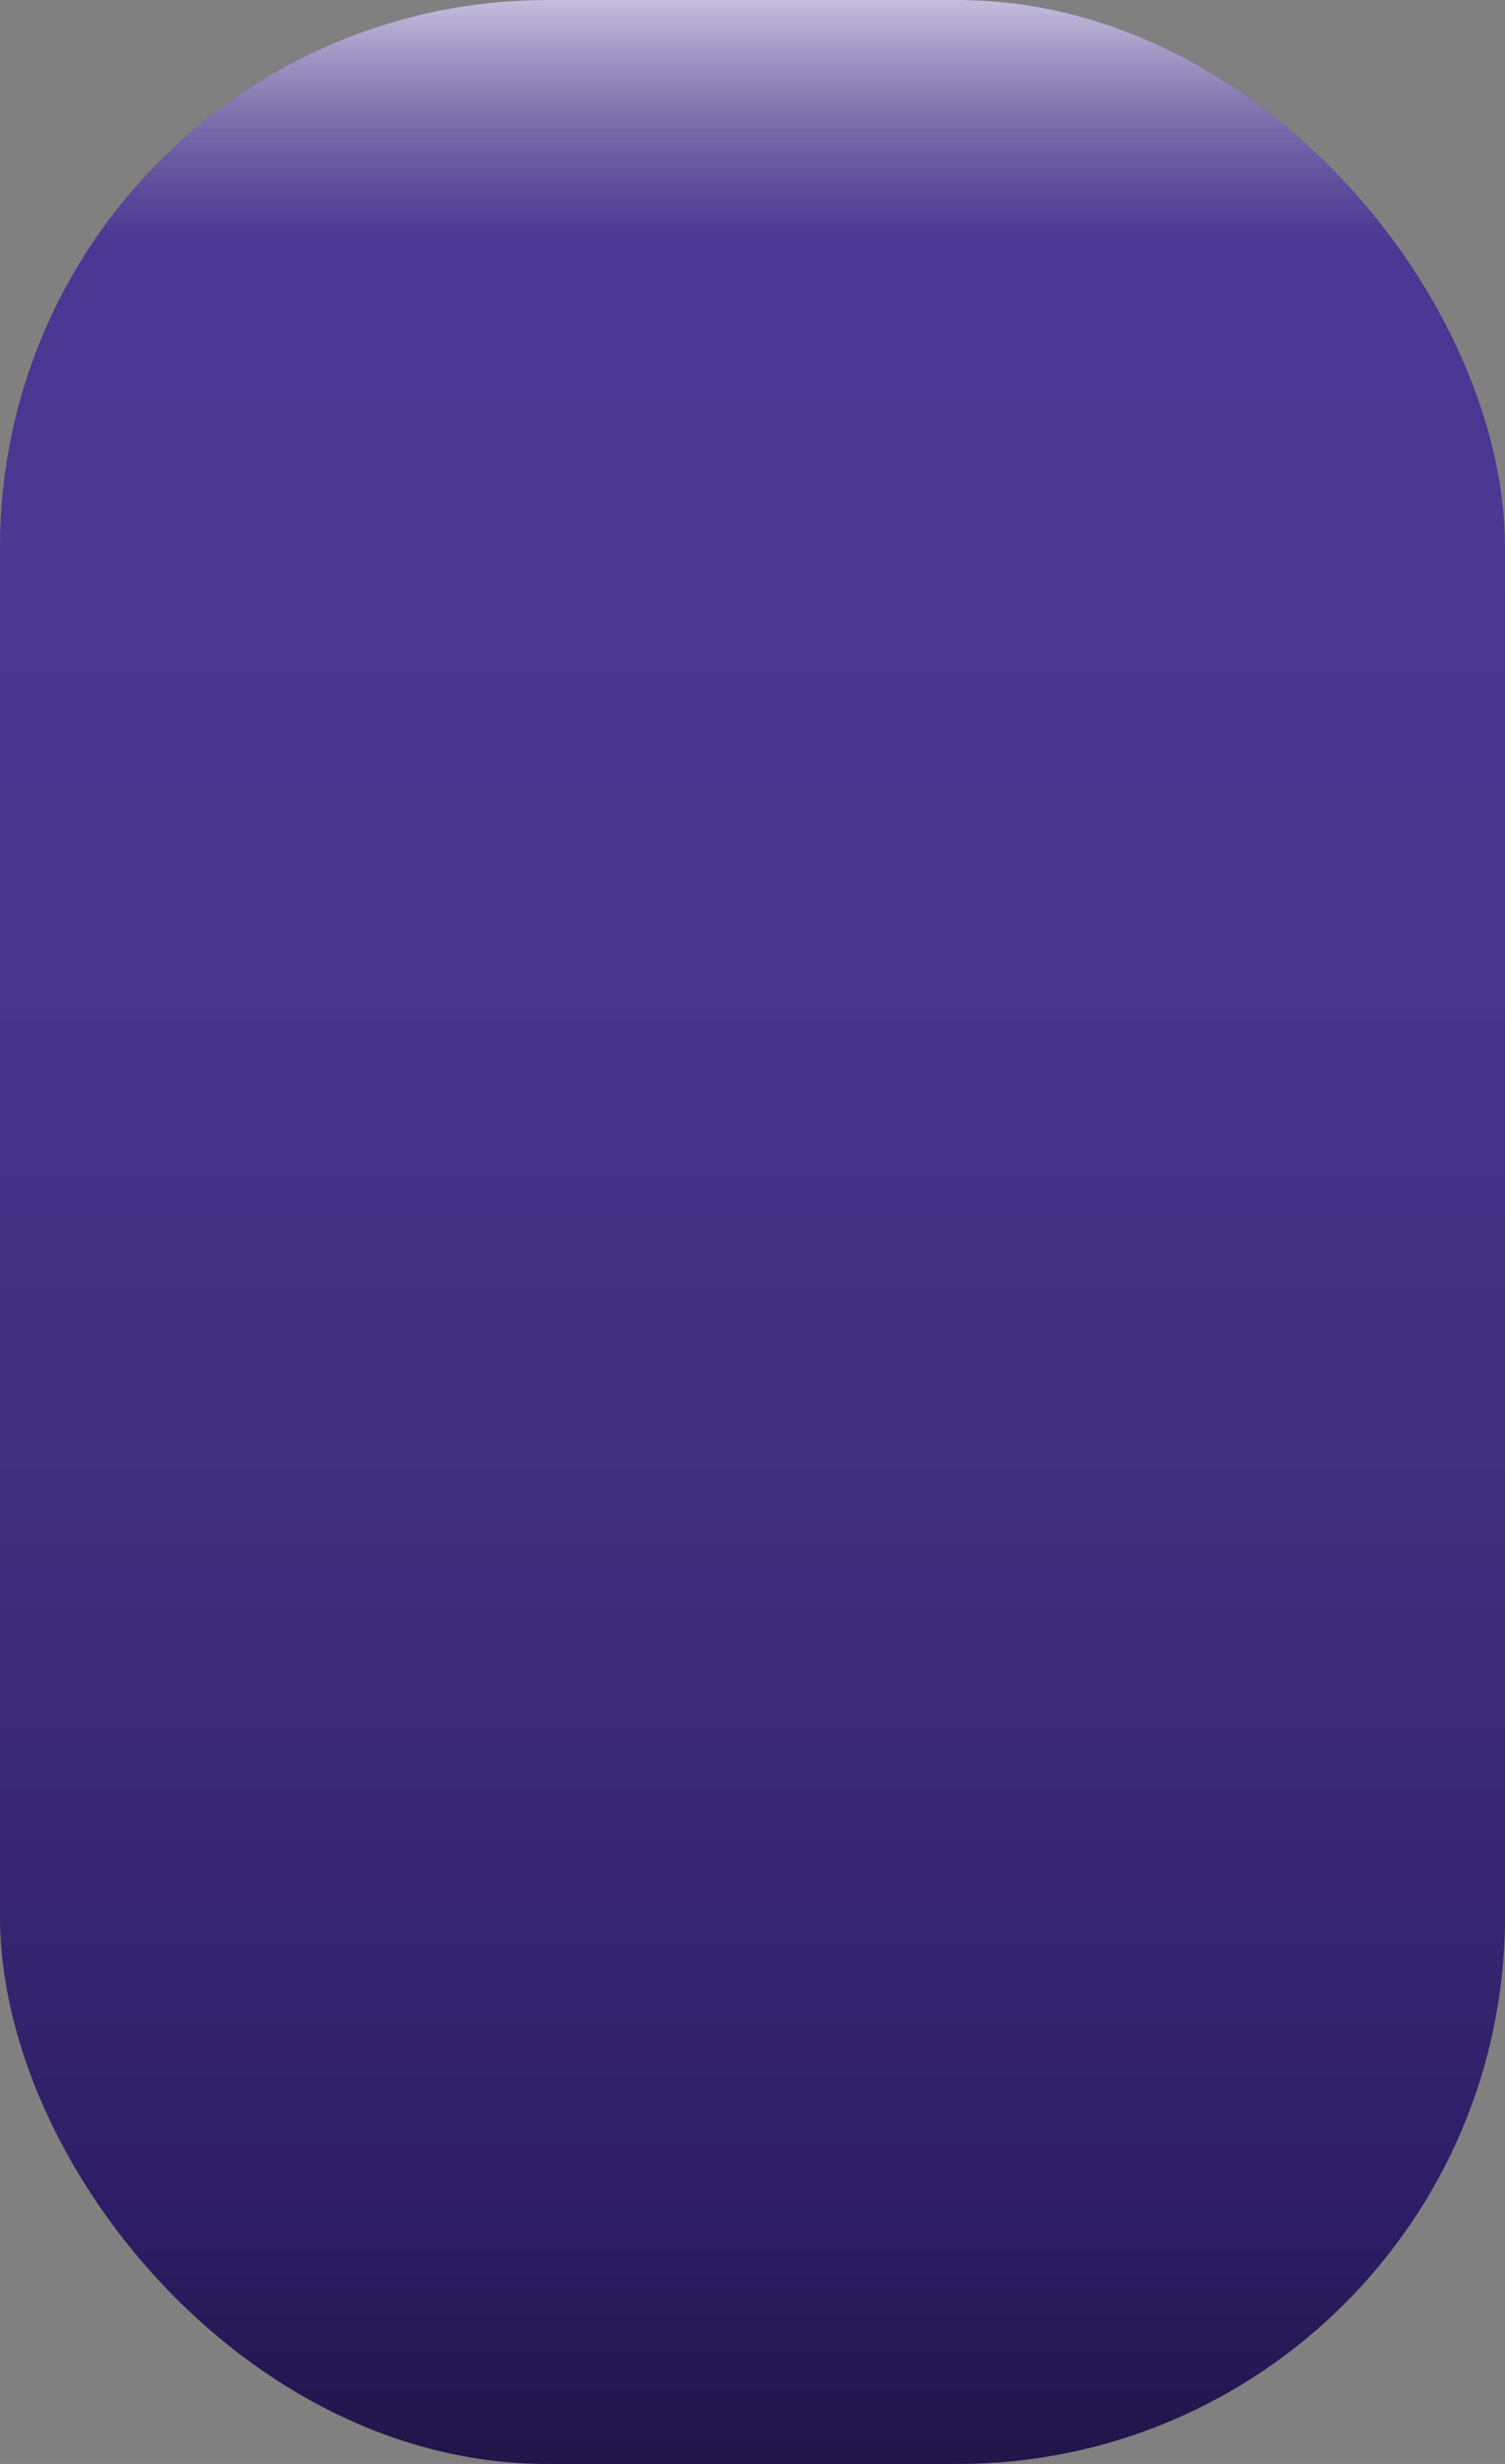
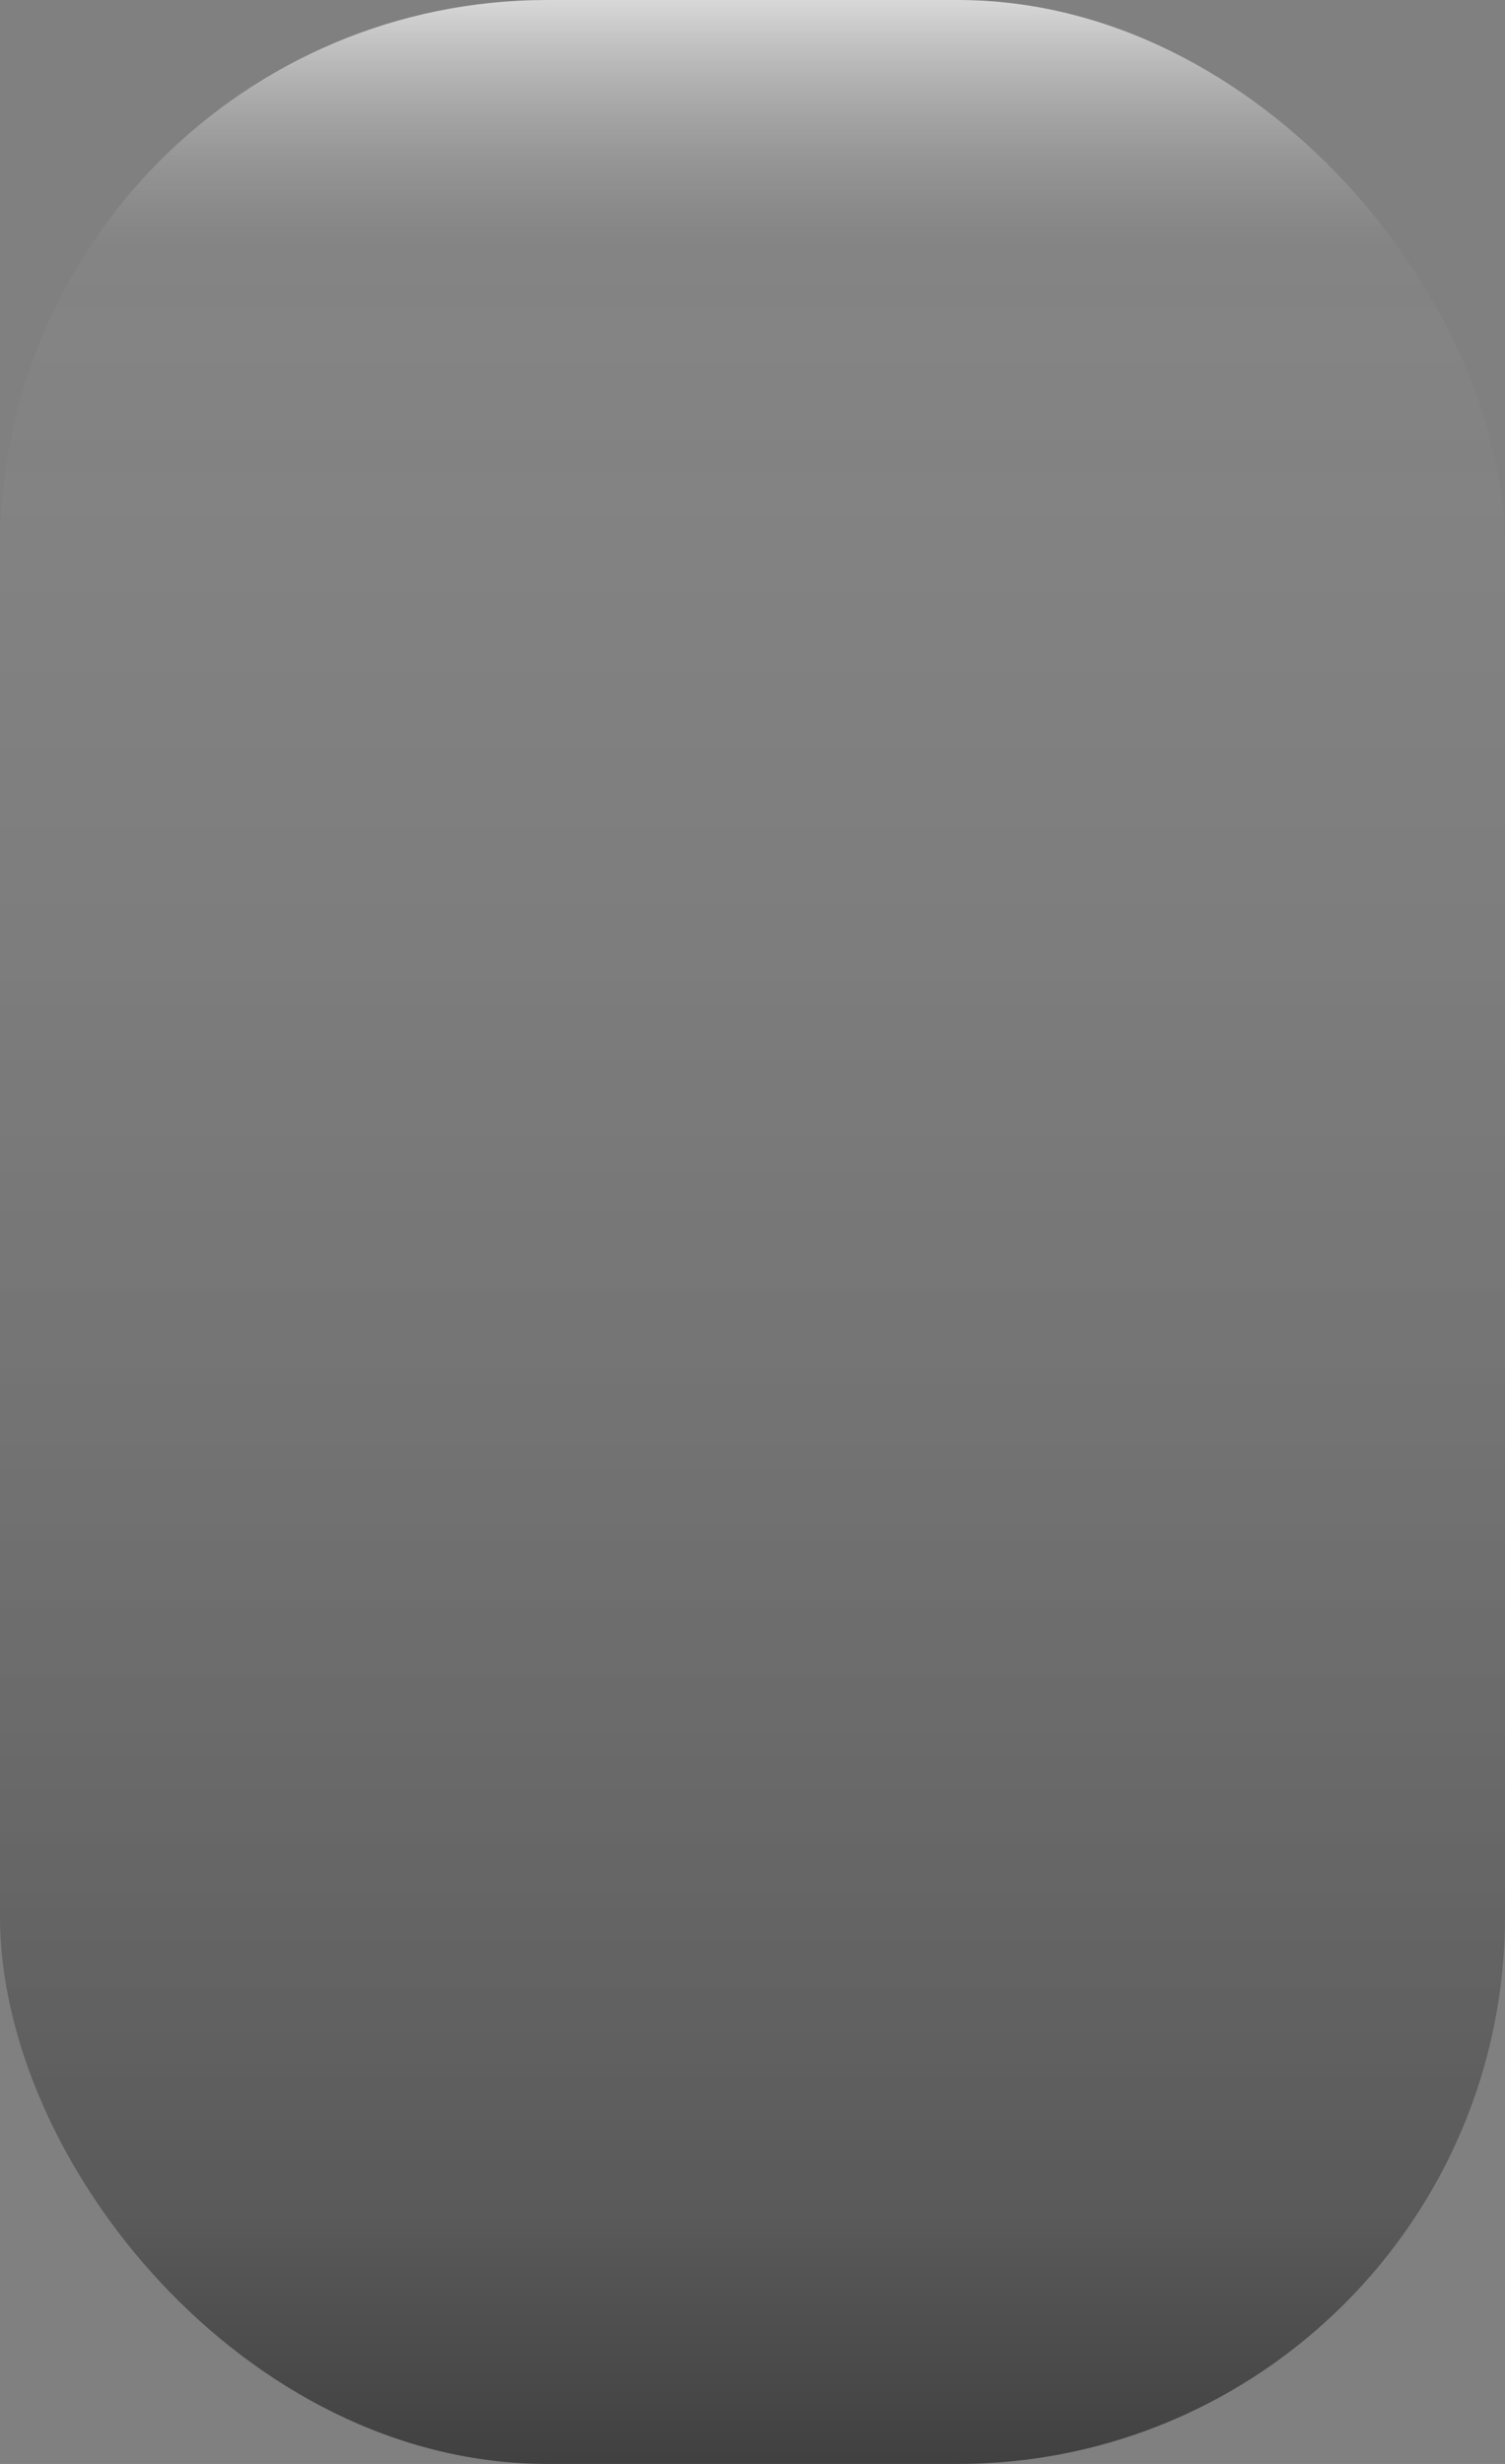
<svg xmlns="http://www.w3.org/2000/svg" width="11" height="18" role="img" aria-label="">
  <rect width="100%" height="100%" fill="#808080" stroke="none" />
  <title />
  <linearGradient id="s" x2="0" y2="100%">
    <stop offset="0" stop-color="#fff" stop-opacity=".7" />
    <stop offset=".1" stop-color="#aaa" stop-opacity=".1" />
    <stop offset=".9" stop-color="#000" stop-opacity=".3" />
    <stop offset="1" stop-color="#000" stop-opacity=".5" />
  </linearGradient>
  <clipPath id="r">
    <rect width="11" height="18" rx="4" fill="#fff" />
  </clipPath>
  <g clip-path="url(#r)">
    <rect width="0" height="18" fill="#412991" />
-     <rect x="0" width="11" height="18" fill="#412991" />
    <rect width="11" height="18" fill="url(#s)" />
  </g>
  <g fill="#fff" text-anchor="middle" font-family="Verdana,Geneva,DejaVu Sans,sans-serif" text-rendering="geometricPrecision" font-size="110" />
</svg>